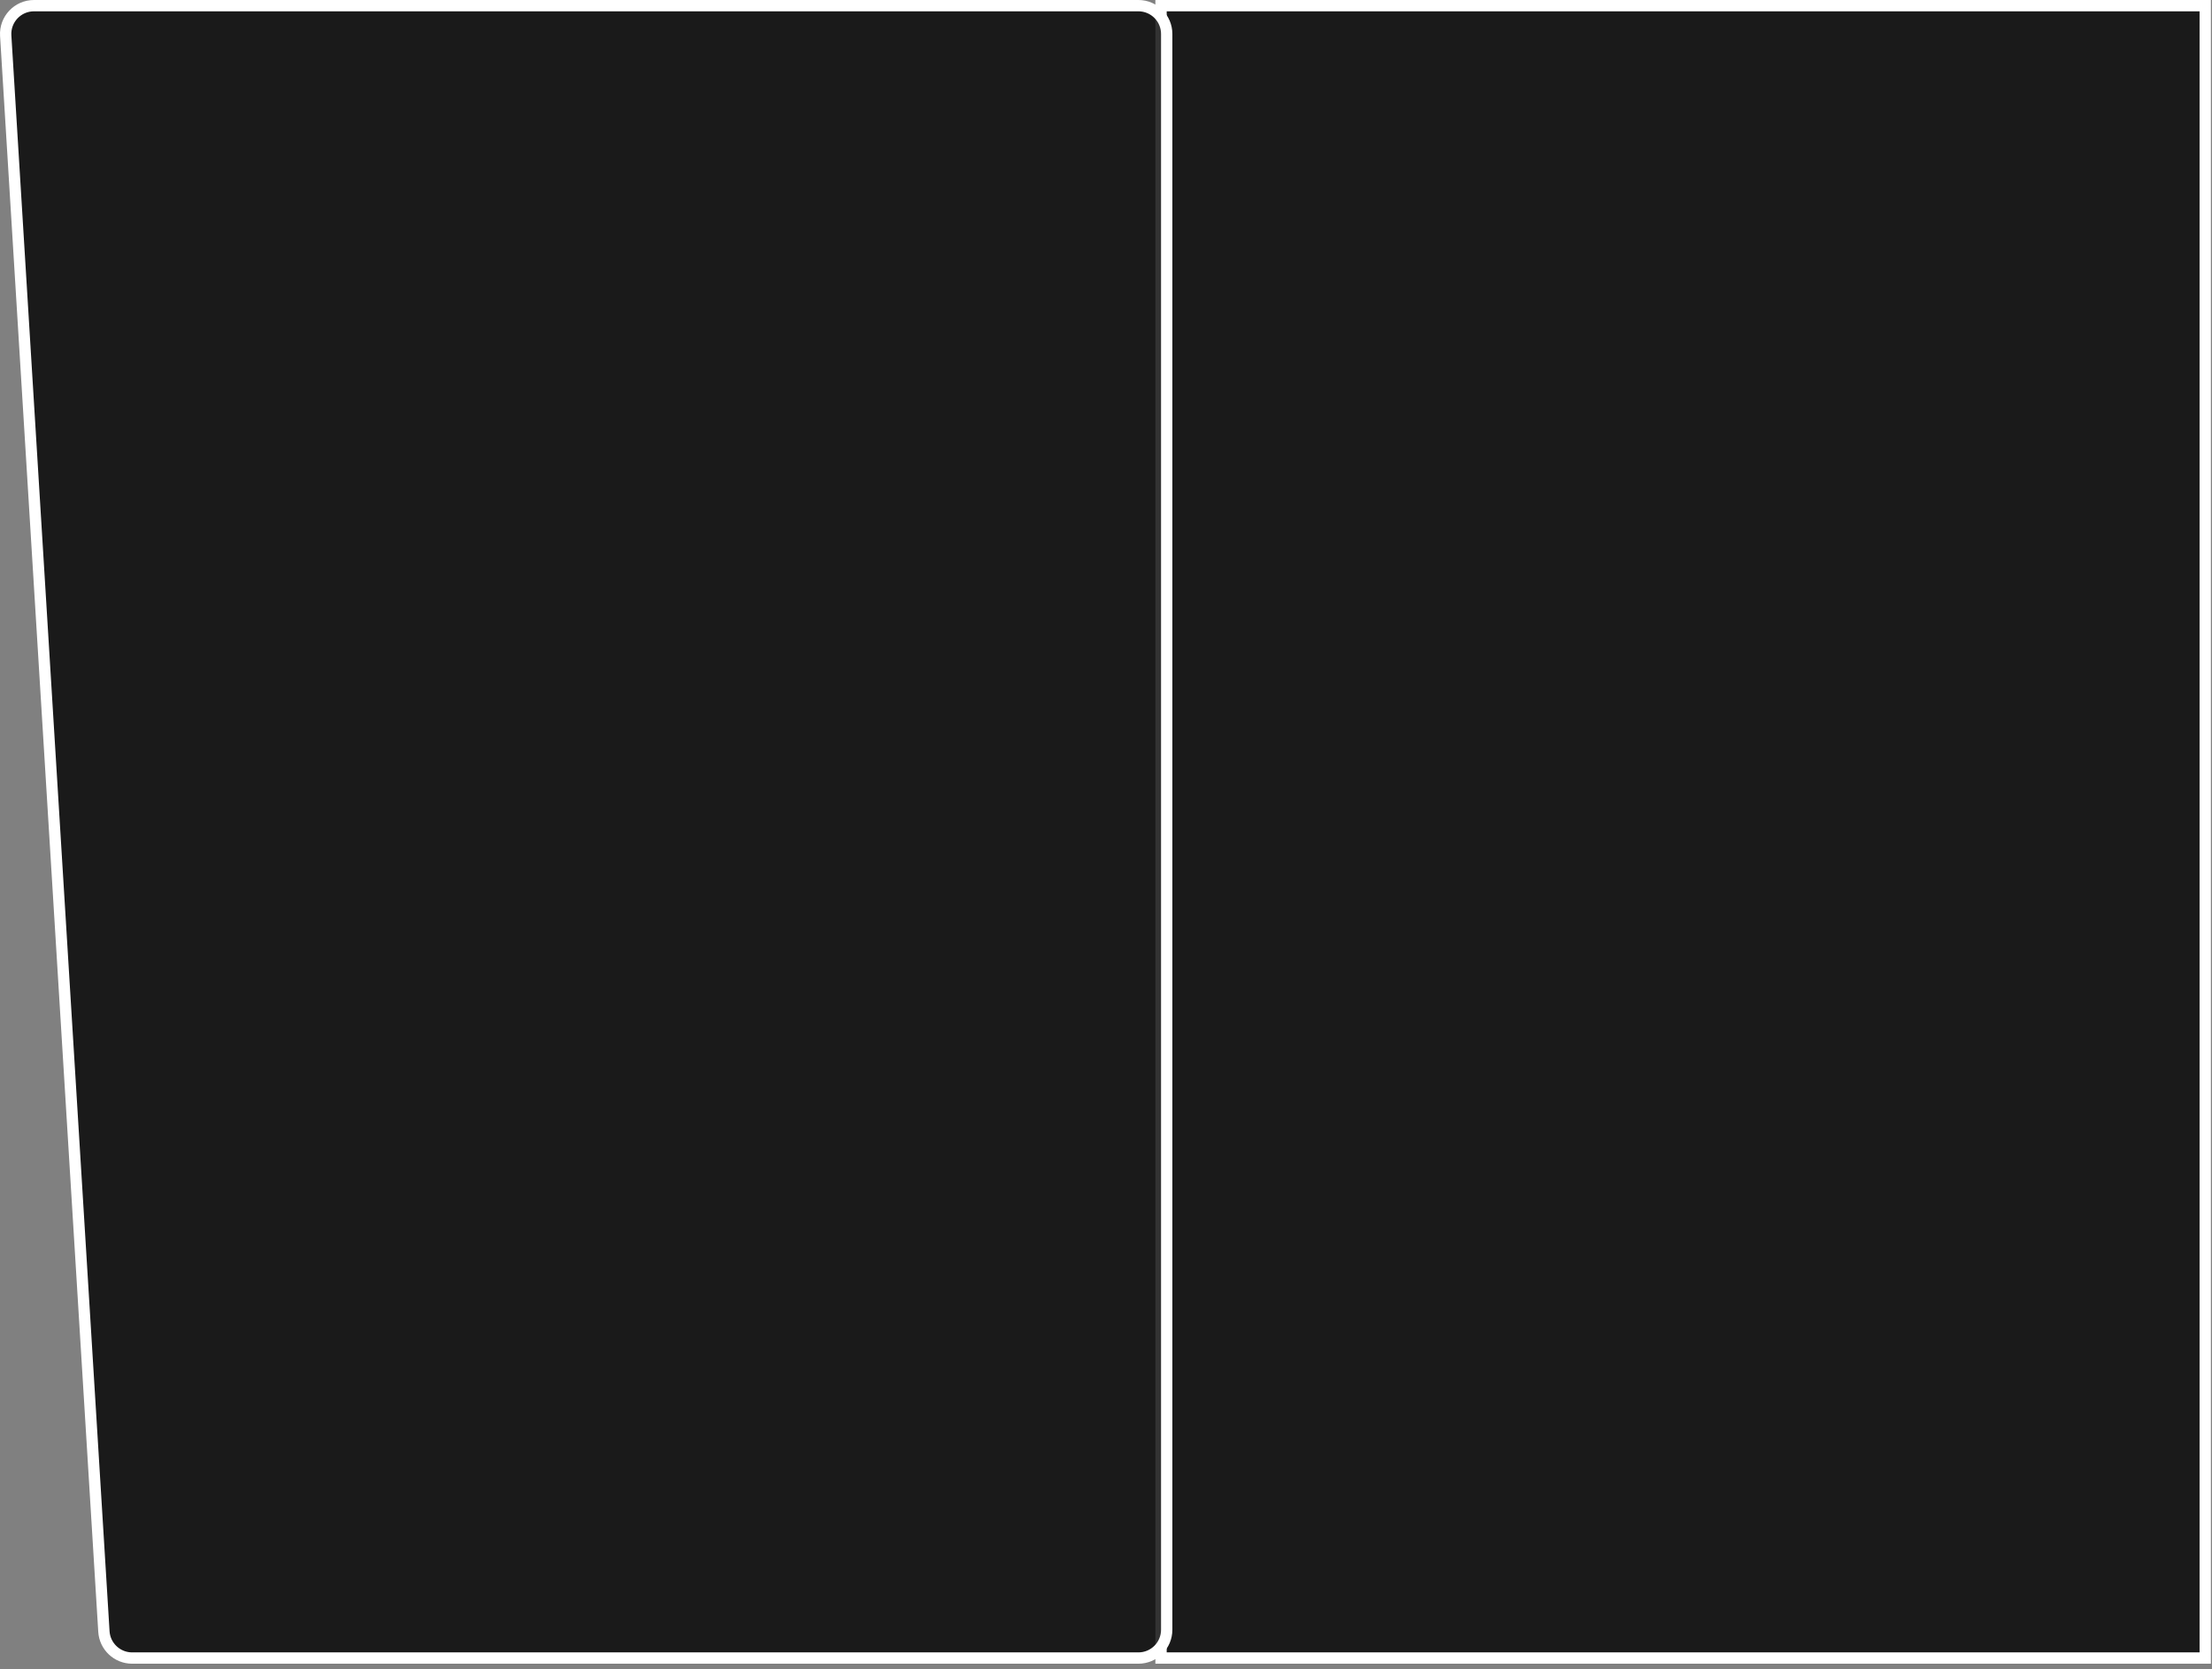
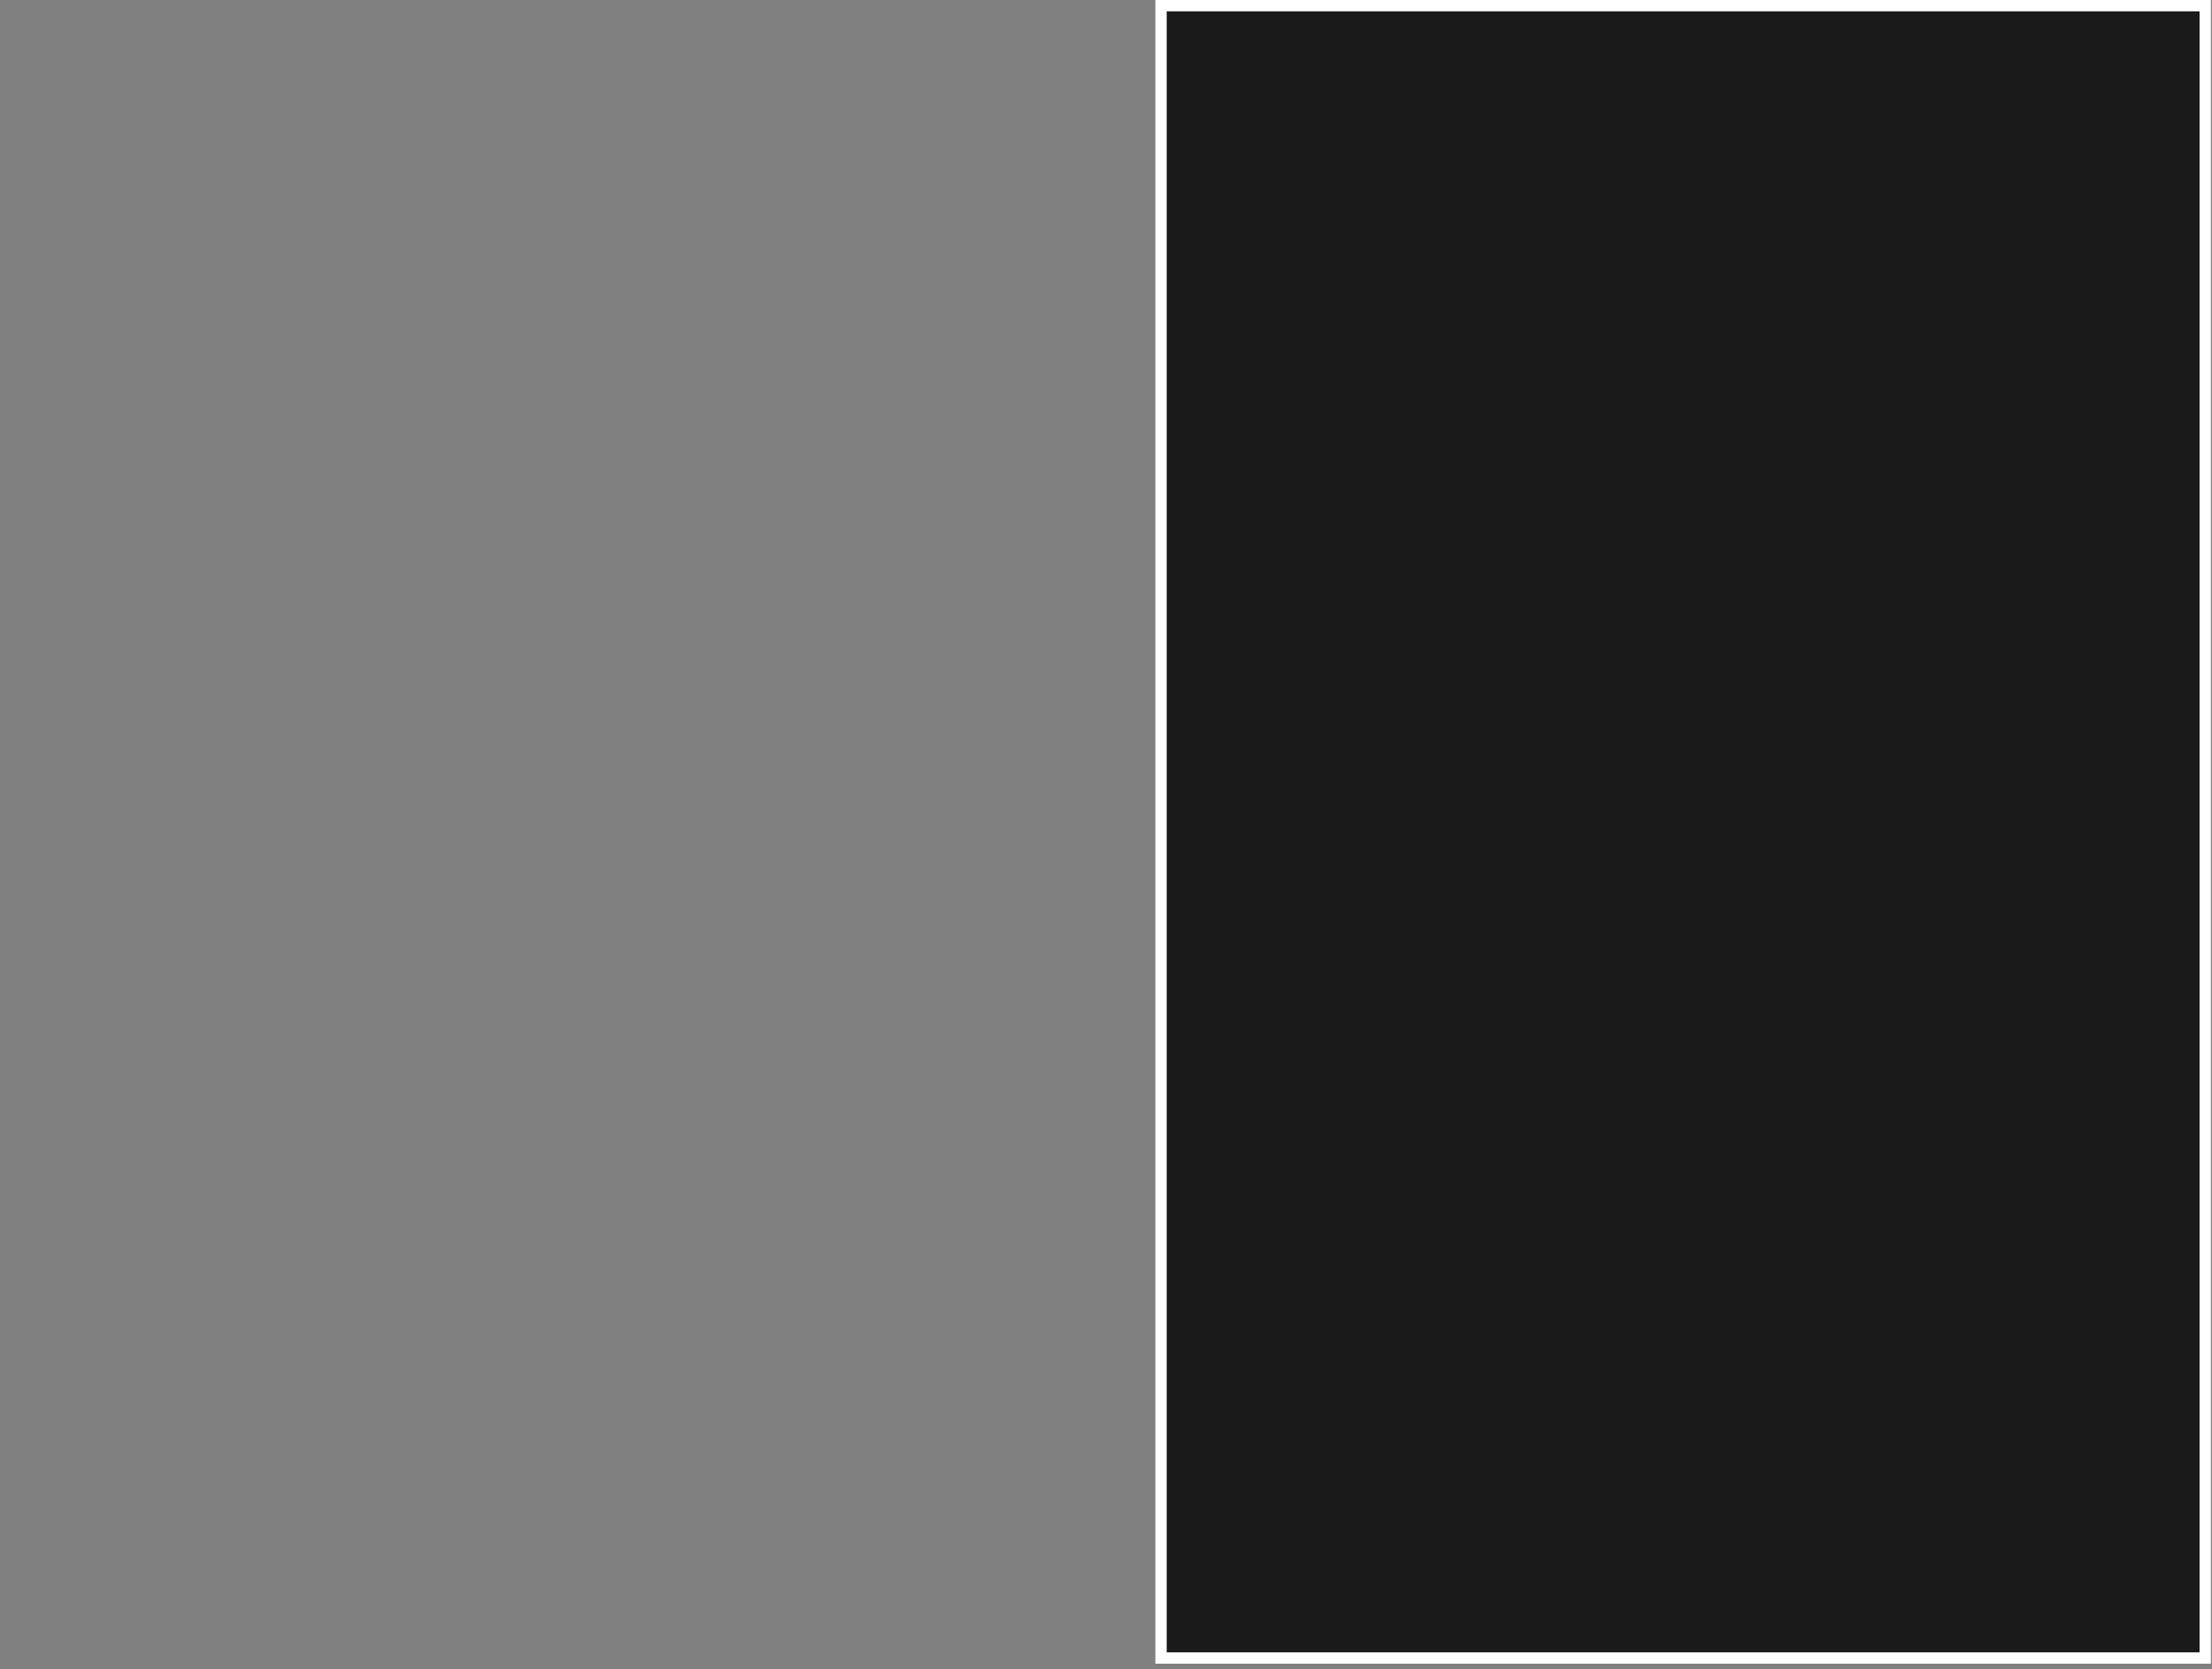
<svg xmlns="http://www.w3.org/2000/svg" width="391" height="295" viewBox="0 0 391 295" fill="none">
  <rect x="0" y="0" width="391" height="295" fill="#808080" stroke="none" />
  <path d="M205.229 293.035C205.229 195.69 205.229 98.345 205.229 1C266.754 1 328.279 1 389.804 1C389.804 98.345 389.804 195.69 389.804 293.035C328.279 293.035 266.754 293.035 205.229 293.035Z" fill="black" fill-opacity="0.8" stroke="white" stroke-width="2" />
-   <path d="M18.366 288.342C12.58 194.33 6.795 100.319 1.01 6.307C0.833 3.431 3.119 1 6.001 1C71.077 1 136.154 1 201.231 1C203.992 1 206.231 3.239 206.231 6C206.231 100.012 206.231 194.023 206.231 288.035C206.231 290.796 203.992 293.035 201.231 293.035C141.939 293.035 82.648 293.035 23.357 293.035C20.715 293.035 18.529 290.979 18.366 288.342Z" fill="black" fill-opacity="0.8" stroke="white" stroke-width="2" />
</svg>